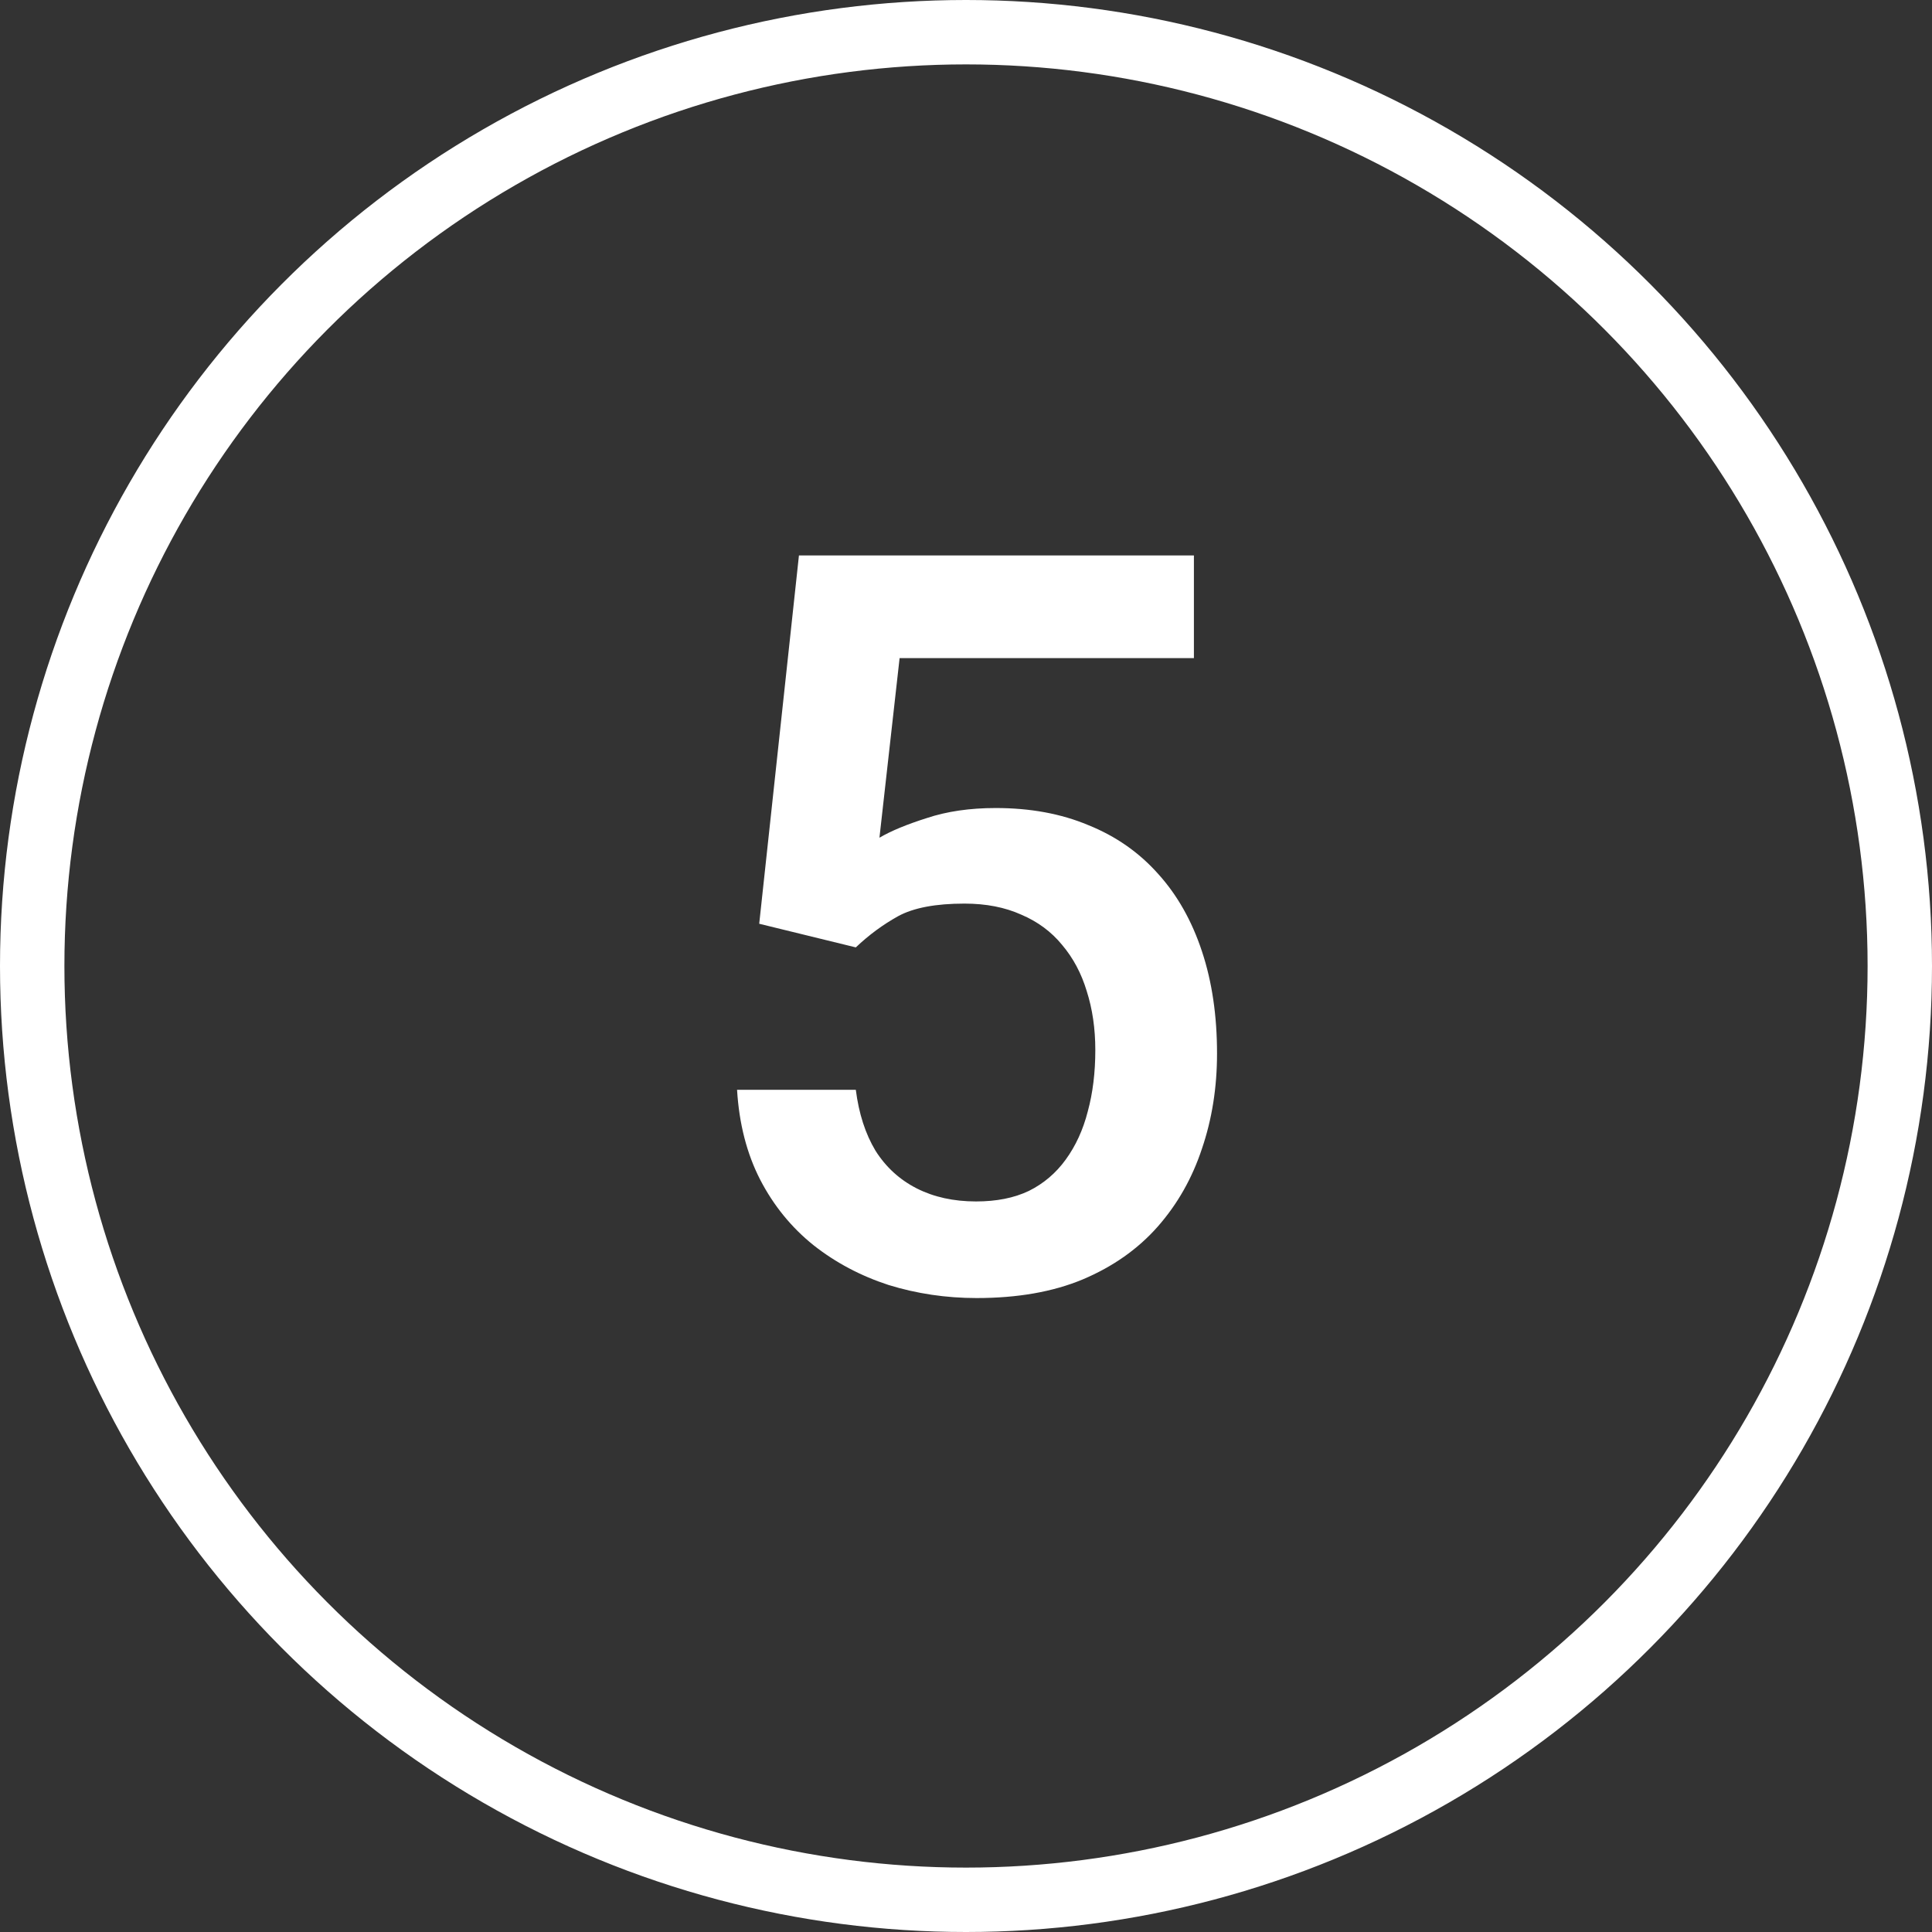
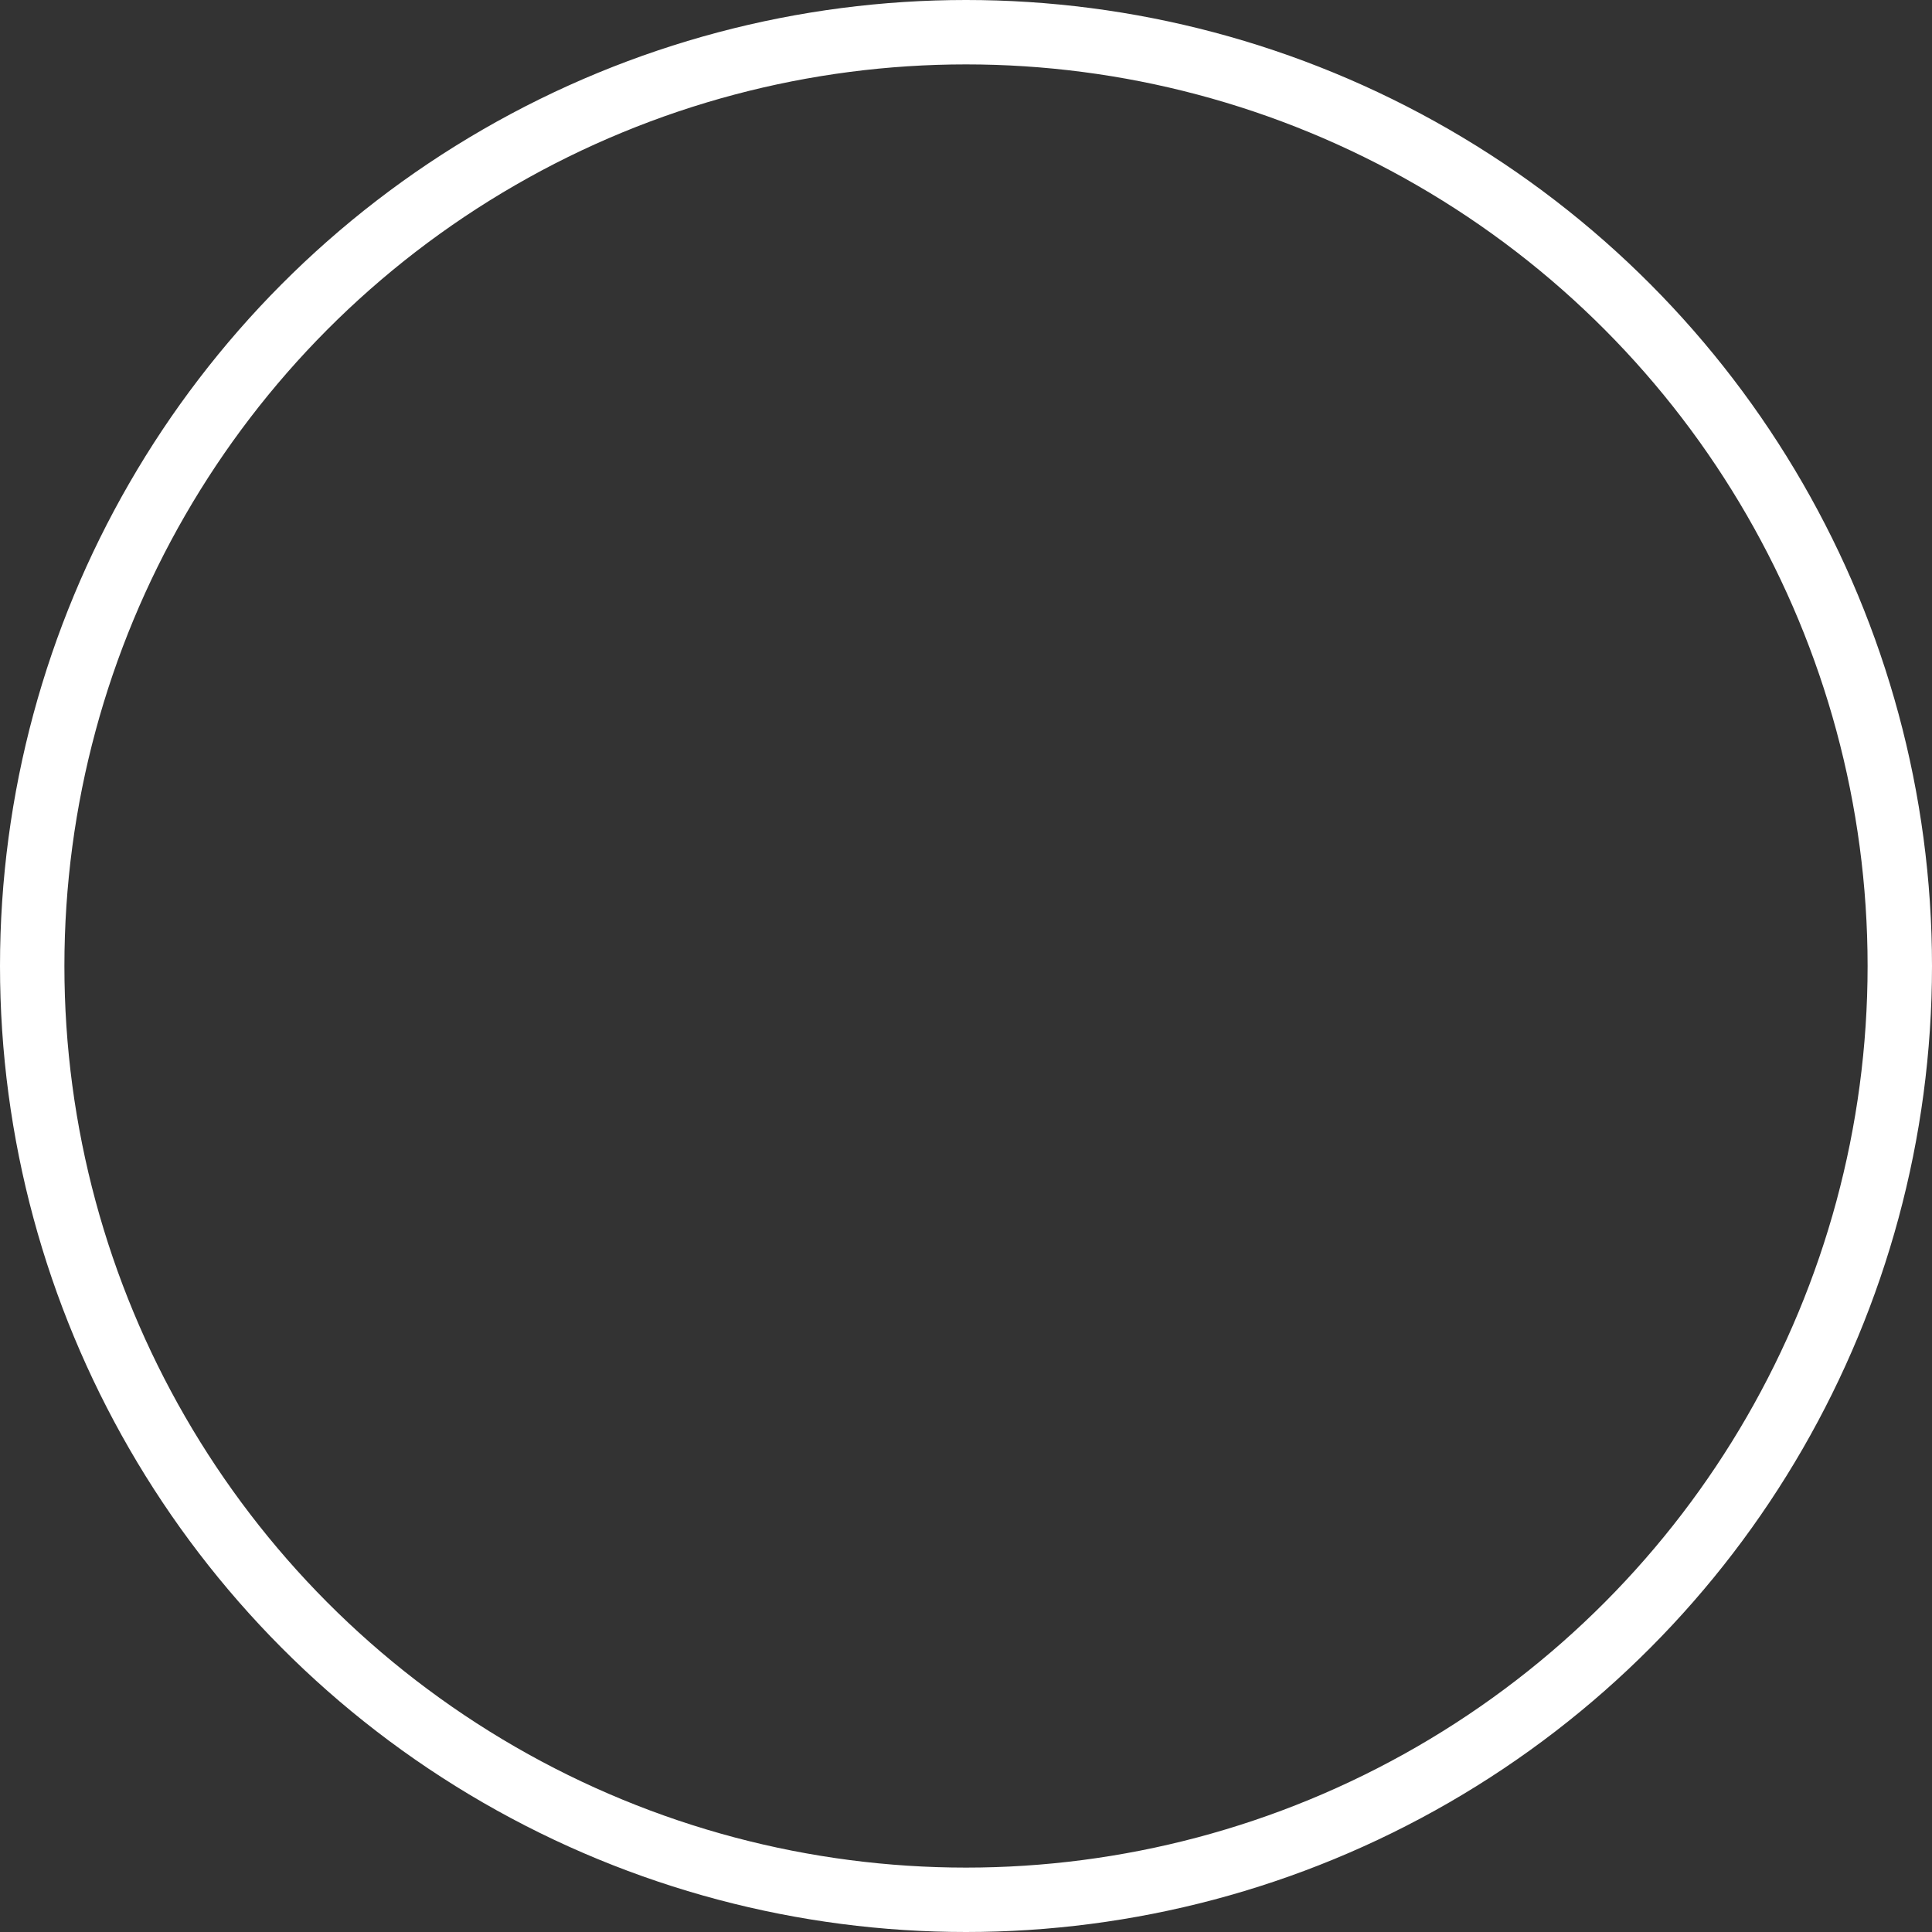
<svg xmlns="http://www.w3.org/2000/svg" width="30" height="30" viewBox="0 0 30 30" fill="none">
  <rect x="0" y="0" width="30" height="30" fill="#333333" stroke="none" />
  <circle cx="15" cy="15" r="14.5" stroke="white" />
-   <path d="M13.289 14.711L11.789 14.344L12.406 8.625H18.539V10.219H13.969L13.656 13.008C13.833 12.904 14.078 12.802 14.391 12.703C14.703 12.599 15.06 12.547 15.461 12.547C15.997 12.547 16.477 12.635 16.898 12.812C17.326 12.984 17.688 13.237 17.984 13.57C18.281 13.898 18.508 14.3 18.664 14.773C18.82 15.242 18.898 15.771 18.898 16.359C18.898 16.885 18.82 17.378 18.664 17.836C18.513 18.294 18.284 18.698 17.977 19.047C17.669 19.396 17.281 19.669 16.812 19.867C16.349 20.06 15.8 20.156 15.164 20.156C14.69 20.156 14.234 20.088 13.797 19.953C13.365 19.812 12.977 19.607 12.633 19.336C12.289 19.06 12.013 18.721 11.805 18.32C11.596 17.914 11.477 17.448 11.445 16.922H13.289C13.336 17.292 13.438 17.607 13.594 17.867C13.755 18.122 13.969 18.318 14.234 18.453C14.5 18.588 14.807 18.656 15.156 18.656C15.474 18.656 15.747 18.602 15.977 18.492C16.206 18.378 16.396 18.216 16.547 18.008C16.703 17.794 16.818 17.544 16.891 17.258C16.969 16.971 17.008 16.654 17.008 16.305C17.008 15.971 16.963 15.667 16.875 15.391C16.792 15.115 16.664 14.875 16.492 14.672C16.326 14.469 16.115 14.312 15.859 14.203C15.604 14.088 15.31 14.031 14.977 14.031C14.529 14.031 14.185 14.096 13.945 14.227C13.711 14.357 13.492 14.518 13.289 14.711Z" fill="white" />
</svg>